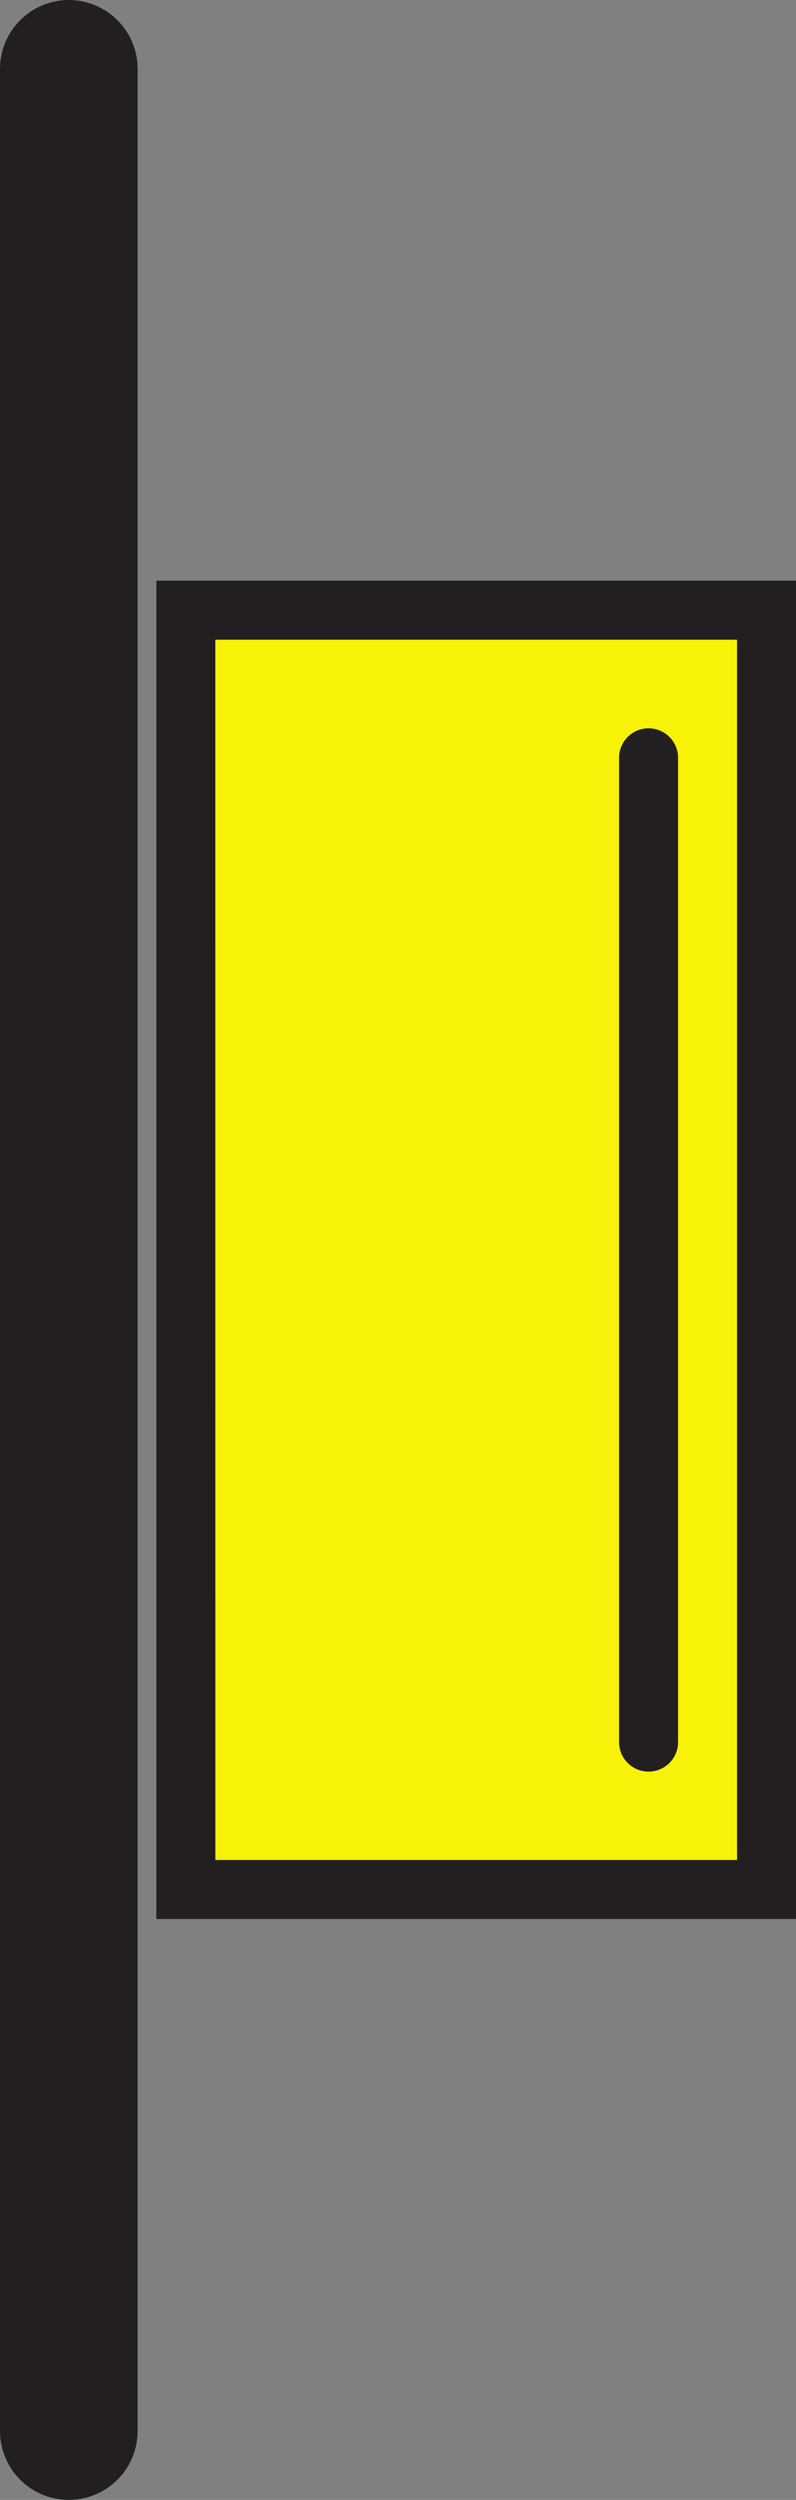
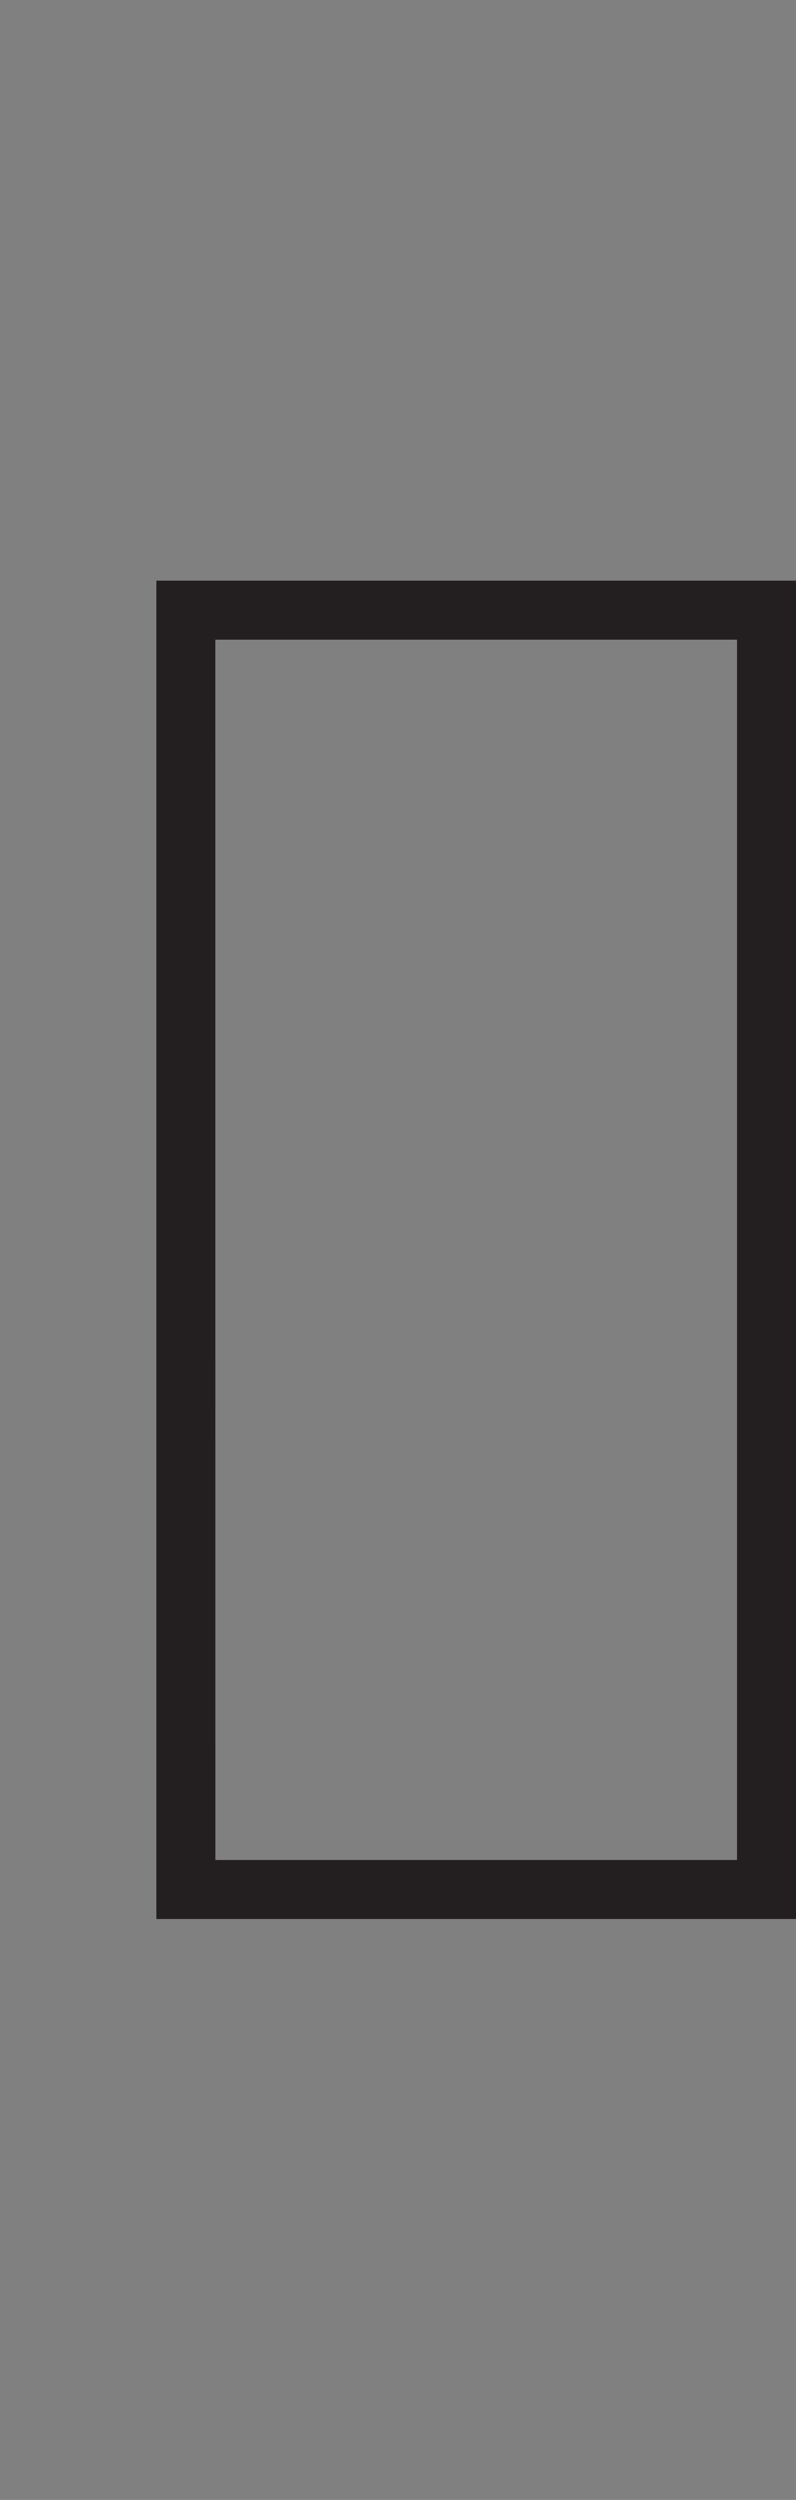
<svg xmlns="http://www.w3.org/2000/svg" id="pa_hover_nastenna" width="19.574" height="61.405" viewBox="0 0 19.574 61.405">
  <rect x="0" y="0" width="19.574" height="61.405" fill="#808080" stroke="none" />
  <g id="Group_744" data-name="Group 744" transform="translate(0)">
    <g id="Group_484" data-name="Group 484">
-       <path id="Path_311" data-name="Path 311" d="M781.01,361.731a1.693,1.693,0,0,1-1.692-1.692v-58.02a1.692,1.692,0,1,1,3.384,0v58.02A1.692,1.692,0,0,1,781.01,361.731Z" transform="translate(-779.318 -300.326)" fill="#231f20" />
-     </g>
+       </g>
    <g id="Group_485" data-name="Group 485" transform="translate(3.845 14.263)">
-       <rect id="Rectangle_38" data-name="Rectangle 38" width="14" height="32" transform="translate(1.056 0.217)" fill="#f7f208" />
      <path id="Path_312" data-name="Path 312" d="M803,362.7H787.271V329.826H803Zm-14.278-1.45h12.828V331.276H788.721Z" transform="translate(-787.271 -329.826)" fill="#231f20" />
    </g>
    <g id="Group_486" data-name="Group 486" transform="translate(15.223 17.89)">
-       <path id="Path_313" data-name="Path 313" d="M811.527,362.952a.725.725,0,0,1-.725-.725V338.051a.725.725,0,1,1,1.451,0v24.175A.725.725,0,0,1,811.527,362.952Z" transform="translate(-810.802 -337.326)" fill="#231f20" />
-     </g>
+       </g>
  </g>
</svg>